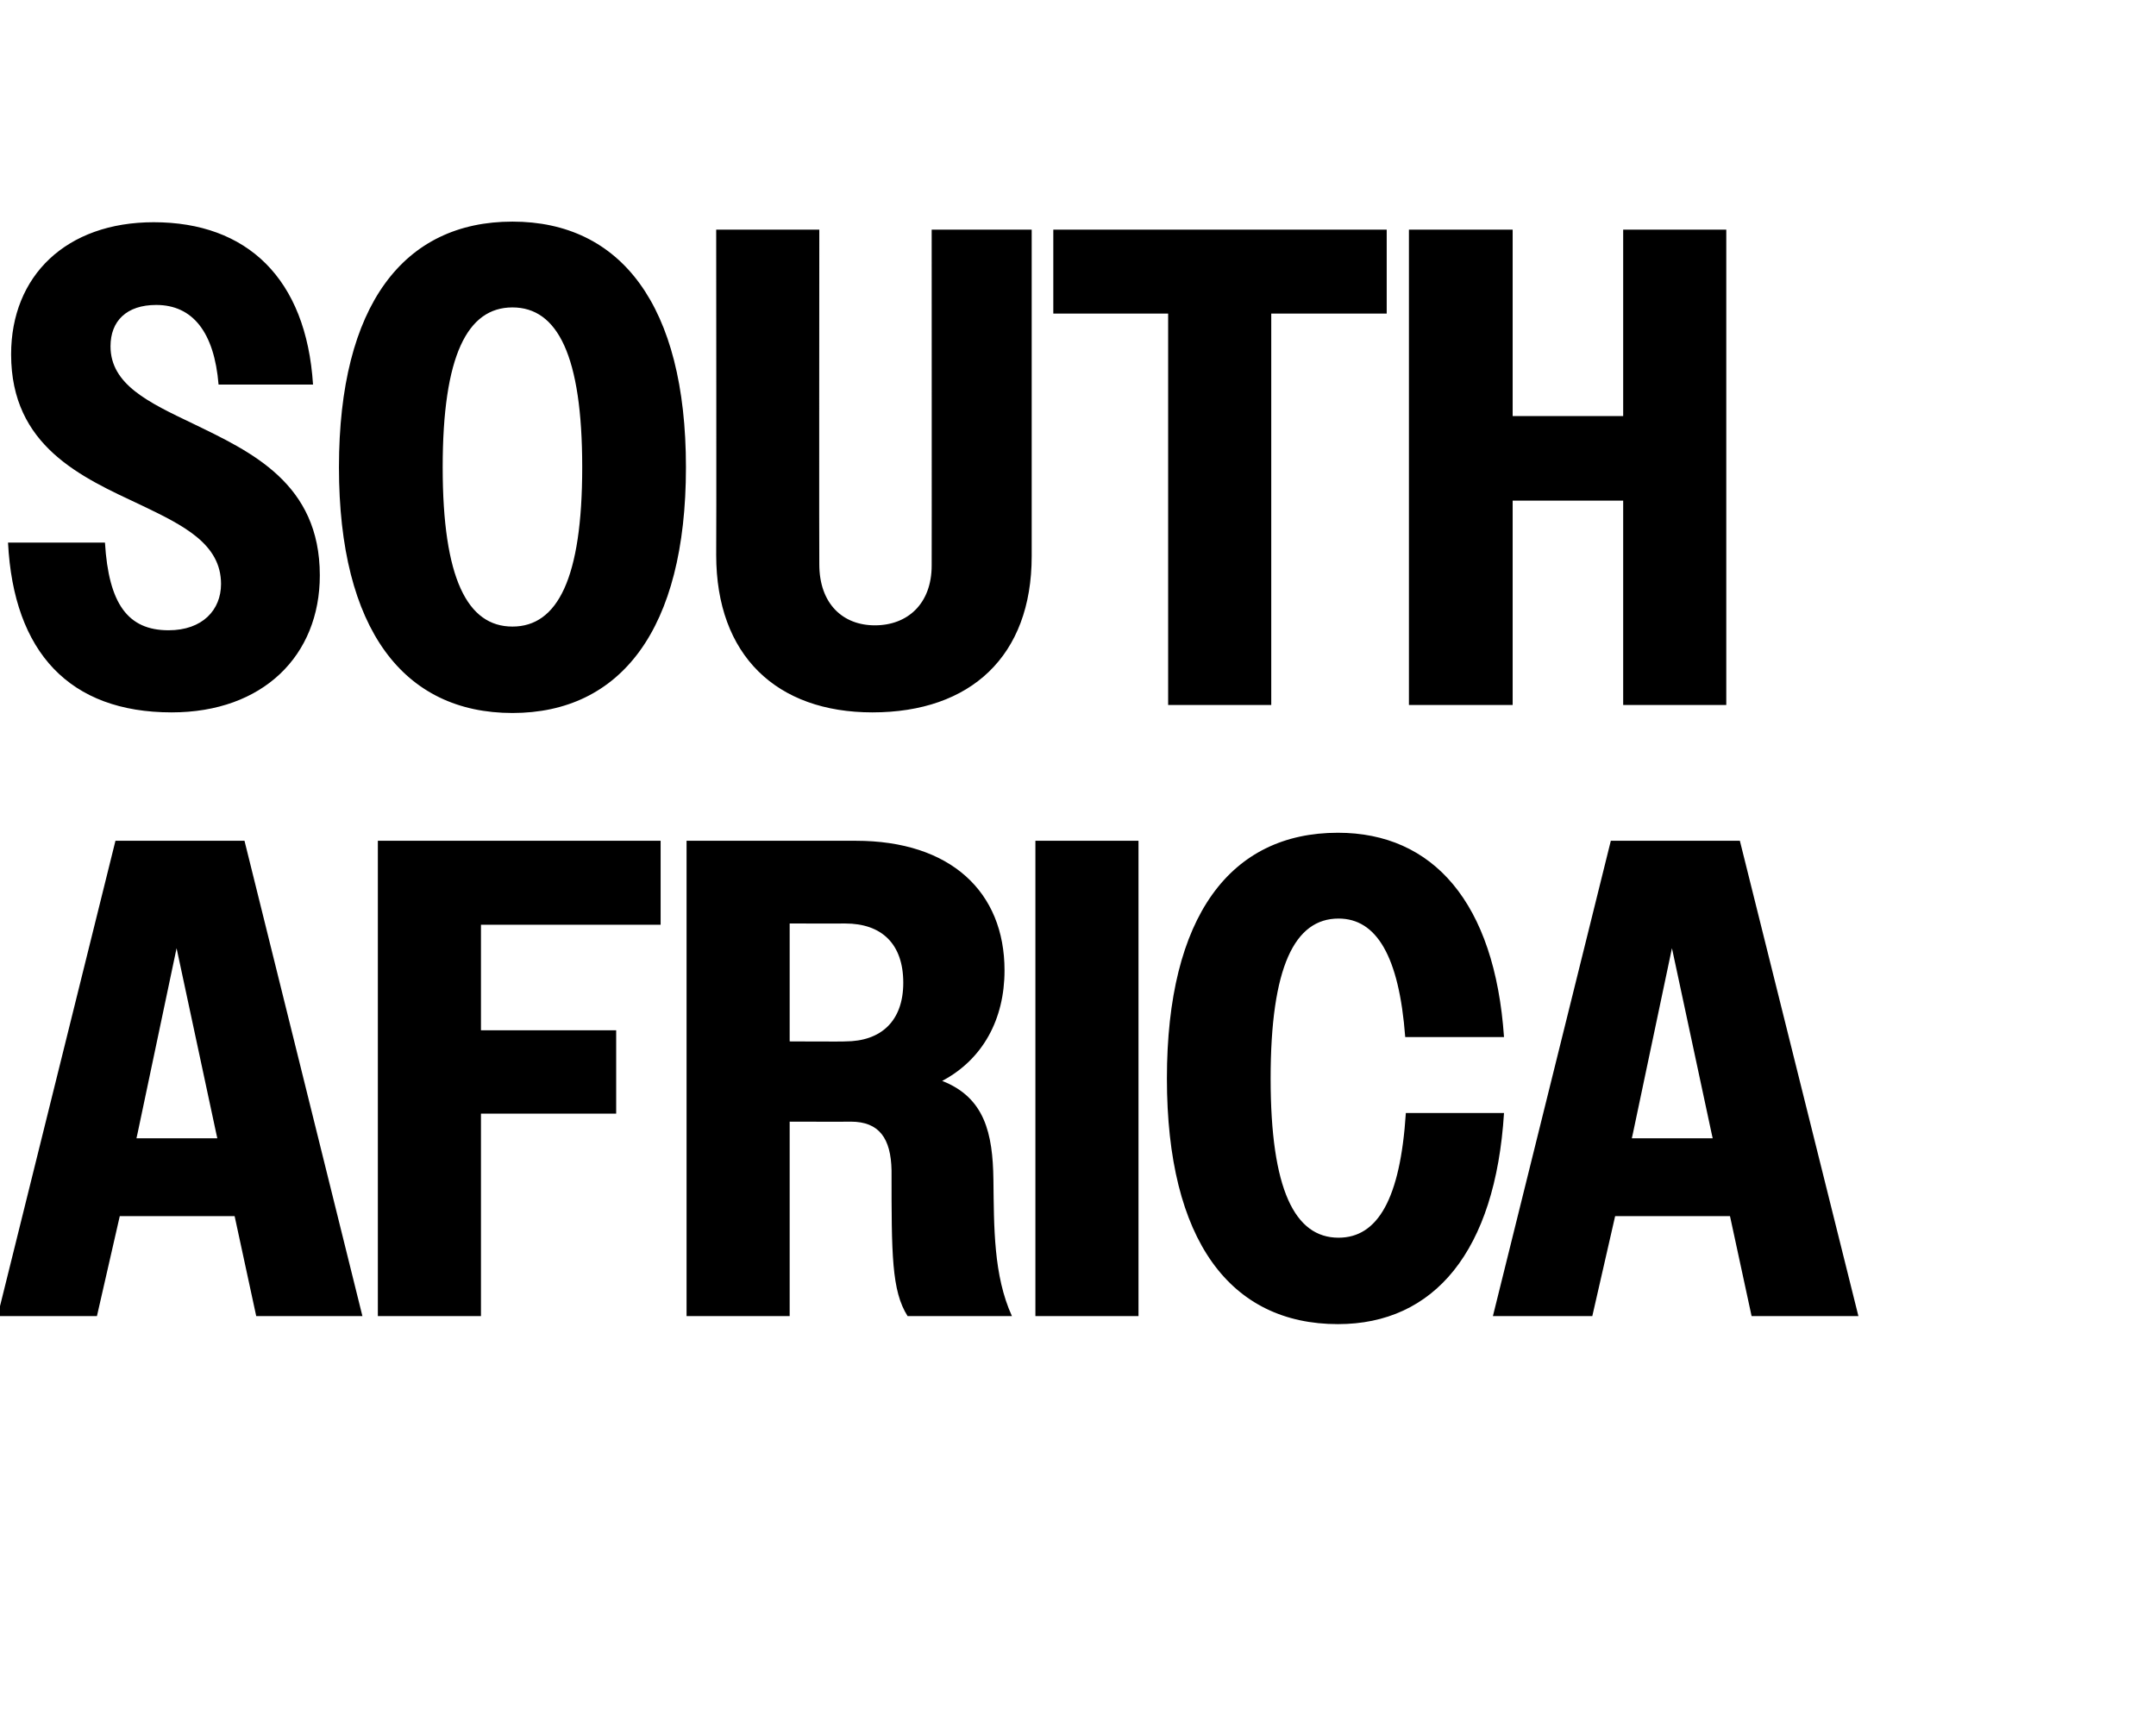
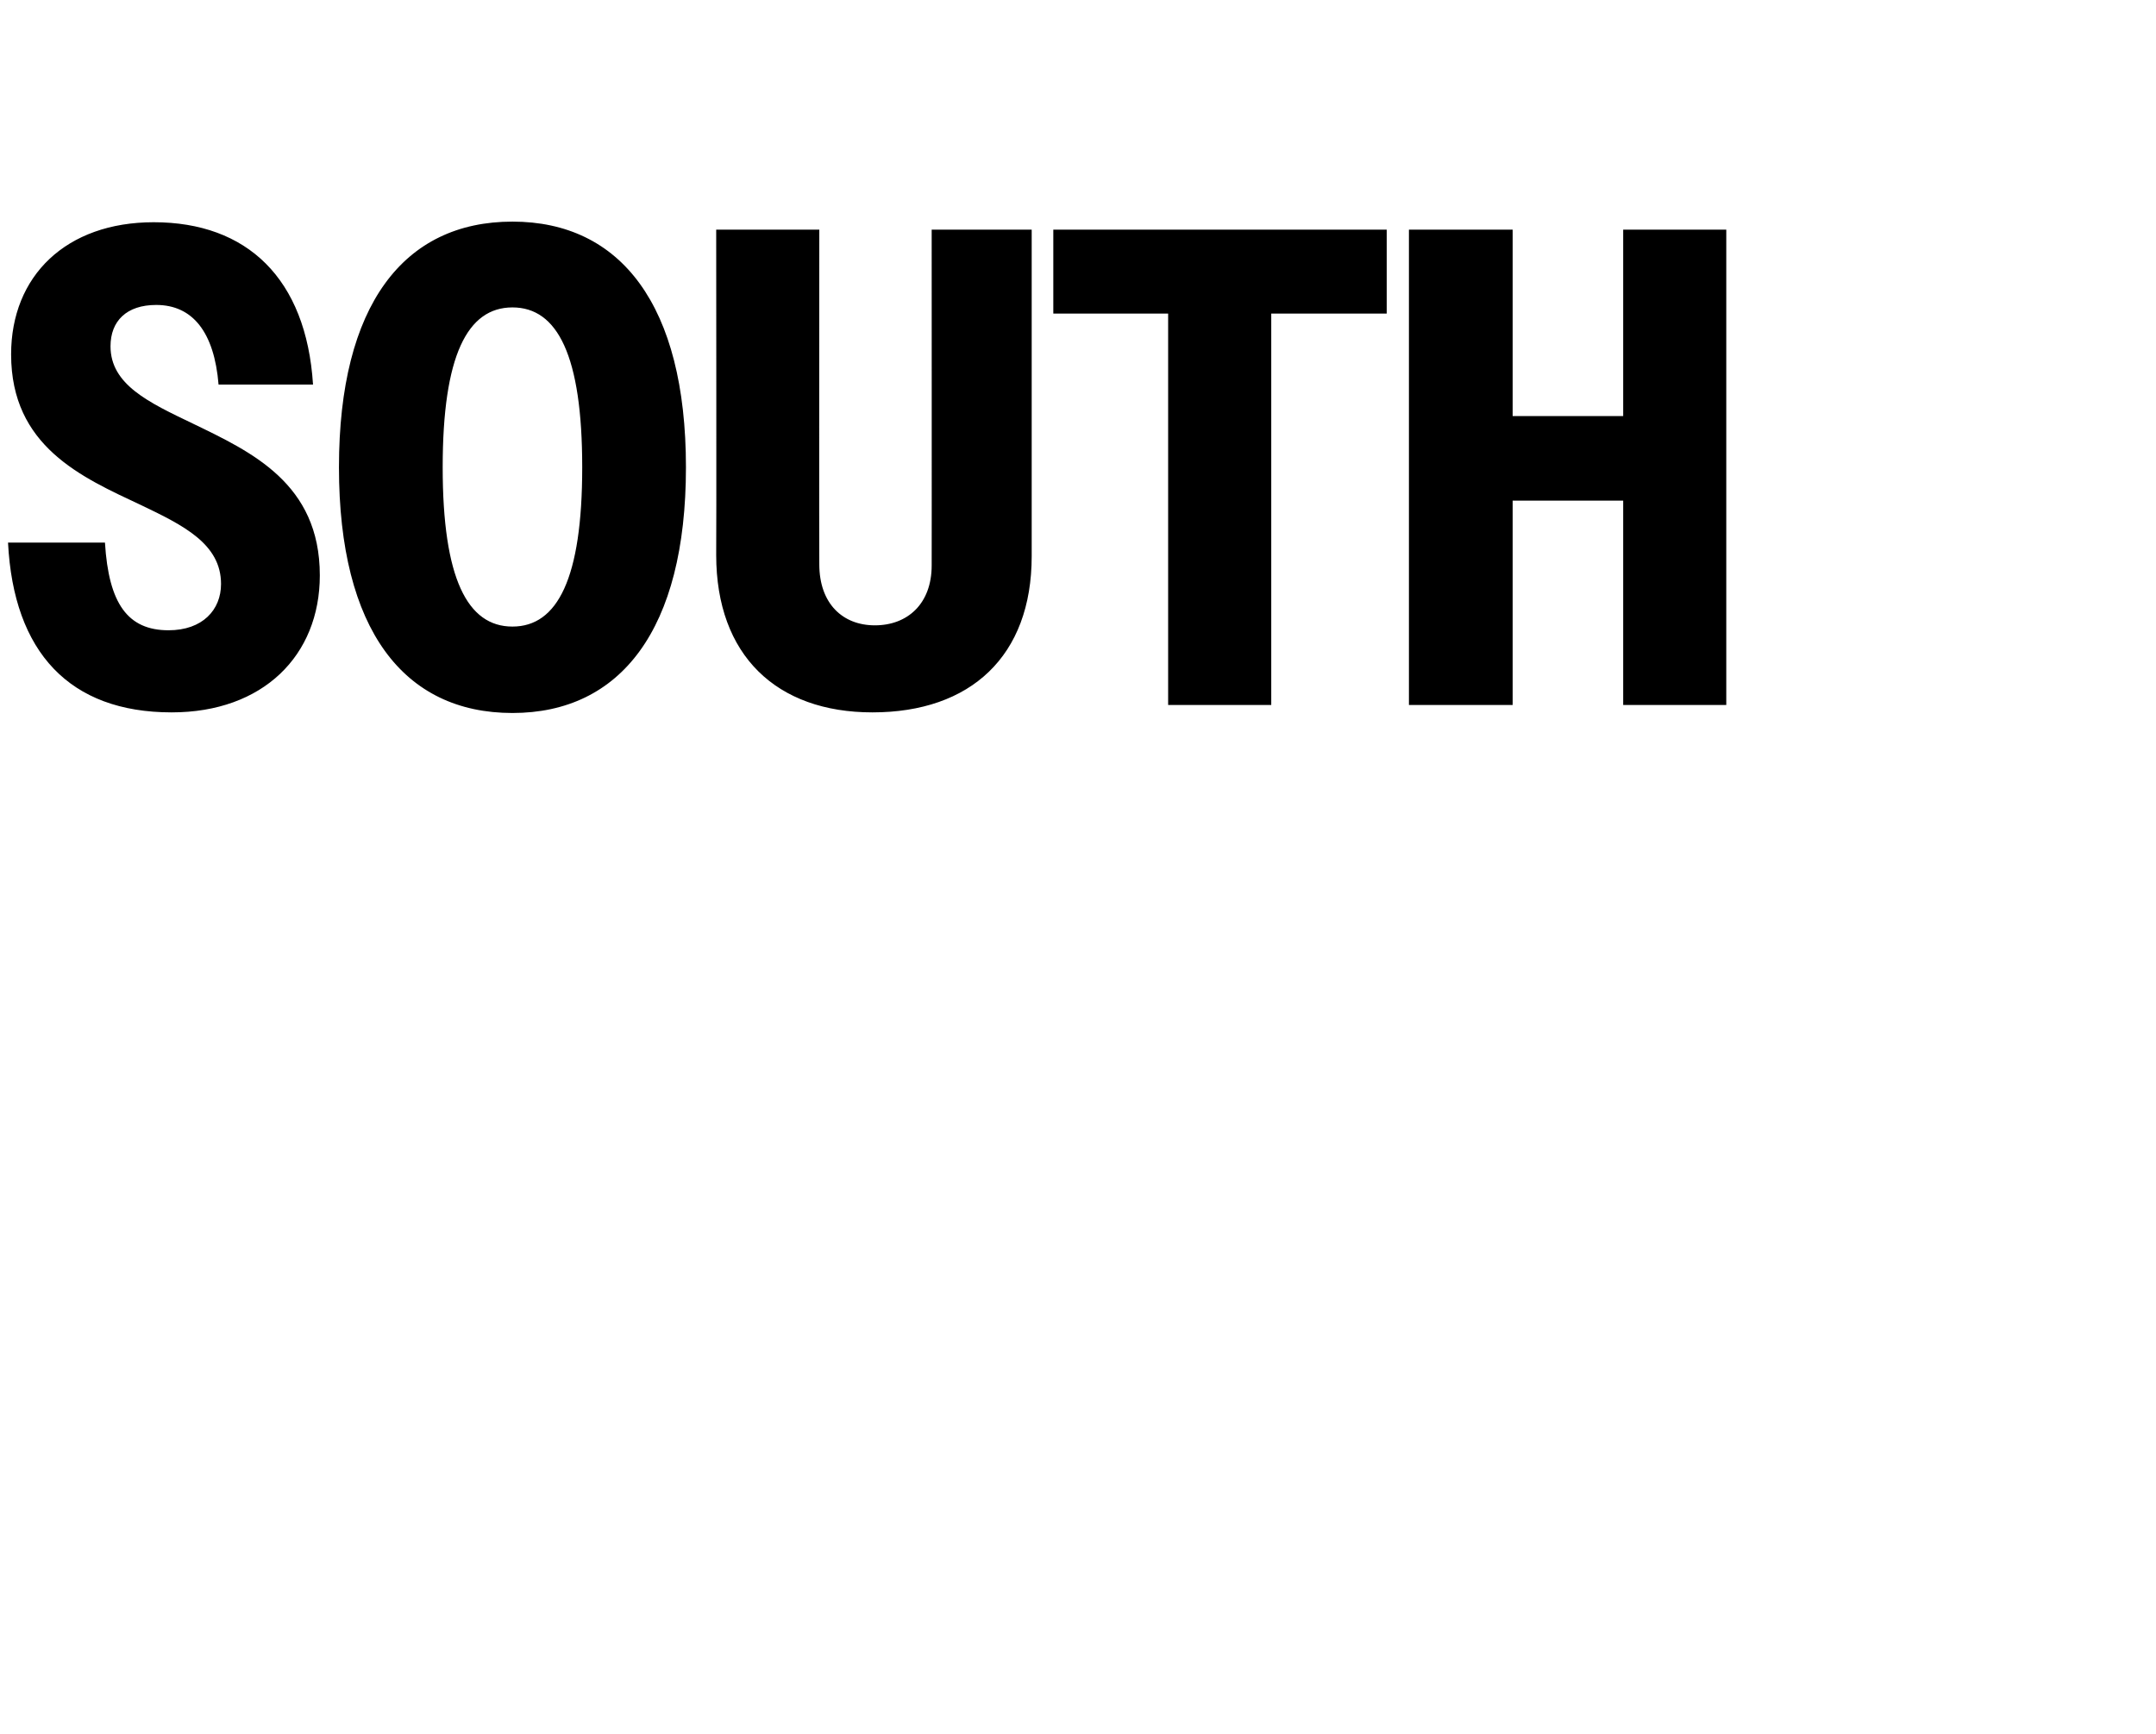
<svg xmlns="http://www.w3.org/2000/svg" version="1.1" width="349.2px" height="280.9px" viewBox="0 -1 349.2 280.9" style="top:-1px">
  <desc>South Africa</desc>
  <defs />
  <g id="Polygon75111">
-     <path d="M 18.7 135.2 L 39.6 135.2 L 58.7 212.2 L 41.5 212.2 L 38 196 L 19.4 196 L 15.7 212.2 L -0.4 212.2 L 18.7 135.2 Z M 22.1 183.4 L 35.2 183.4 L 35 182.5 L 28.6 152.6 L 22.3 182.5 L 22.1 183.4 Z M 61.2 135.2 L 107 135.2 L 107 148.8 L 77.9 148.8 L 77.9 165.9 L 99.8 165.9 L 99.8 179.4 L 77.9 179.4 L 77.9 212.2 L 61.2 212.2 L 61.2 135.2 Z M 111.2 135.2 C 111.2 135.2 138.6 135.19 138.6 135.2 C 154 135.2 162.7 143.5 162.7 156.2 C 162.7 164.1 159.2 170.6 152.6 174.1 C 159.5 176.8 160.8 182.6 160.9 190.1 C 161 197.8 160.9 205.6 163.9 212.2 C 163.9 212.2 147 212.2 147 212.2 C 144.4 208.1 144.4 202.2 144.4 188.6 C 144.3 183.4 142.4 180.7 137.8 180.7 C 137.83 180.73 127.9 180.7 127.9 180.7 L 127.9 212.2 L 111.2 212.2 L 111.2 135.2 Z M 127.9 148.6 L 127.9 167.7 C 127.9 167.7 136.95 167.75 136.9 167.7 C 142.7 167.7 146.3 164.4 146.3 158.2 C 146.3 151.9 142.8 148.6 136.9 148.6 C 136.95 148.61 127.9 148.6 127.9 148.6 Z M 167.7 135.2 L 184.4 135.2 L 184.4 212.2 L 167.7 212.2 L 167.7 135.2 Z M 227.6 167 C 226.6 153.8 222.9 147.8 216.8 147.8 C 209.7 147.8 205.8 155.6 205.8 173.7 C 205.8 191.7 209.7 199.5 216.8 199.5 C 223.1 199.5 226.8 193.3 227.7 179.3 C 227.7 179.3 243.6 179.3 243.6 179.3 C 242.2 201.7 232.3 213.5 216.7 213.5 C 199.3 213.5 189 200 189 173.7 C 189 147.4 199.3 133.9 216.7 133.9 C 232.1 133.9 242.1 145.2 243.6 167 C 243.6 167 227.6 167 227.6 167 Z M 260.9 135.2 L 281.8 135.2 L 301 212.2 L 283.7 212.2 L 280.2 196 L 261.6 196 L 257.9 212.2 L 241.8 212.2 L 260.9 135.2 Z M 264.3 183.4 L 277.4 183.4 L 277.2 182.5 L 270.8 152.6 L 264.5 182.5 L 264.3 183.4 Z " stroke="none" fill="#000" />
-   </g>
+     </g>
  <g id="Polygon75110">
    <path d="M 1.3 86.9 C 1.3 86.9 17 86.9 17 86.9 C 17.6 96.8 20.7 101.1 27.3 101.1 C 32.8 101.1 35.8 97.8 35.8 93.6 C 35.8 87.1 29.7 84.1 22.8 80.8 C 13.2 76.3 1.8 71.3 1.8 56.4 C 1.8 43.7 10.7 35 24.9 35 C 40 35 49.6 44.1 50.7 61.3 C 50.7 61.3 35.4 61.3 35.4 61.3 C 34.7 52.8 31.2 48.4 25.3 48.4 C 20.5 48.4 17.9 51 17.9 55.1 C 17.9 61.3 24.1 64.2 31.2 67.6 C 40.7 72.2 51.8 77.3 51.8 92.2 C 51.8 105.2 42.6 114.4 27.8 114.4 C 11.3 114.4 2.2 104.7 1.3 86.9 Z M 54.9 74.7 C 54.9 48.4 65.4 34.9 83 34.9 C 100.5 34.9 111.1 48.4 111.1 74.7 C 111.1 101 100.5 114.5 83 114.5 C 65.4 114.5 54.9 101 54.9 74.7 Z M 94.3 74.7 C 94.3 56.6 90.3 48.8 83 48.8 C 75.7 48.8 71.7 56.6 71.7 74.7 C 71.7 92.7 75.7 100.5 83 100.5 C 90.3 100.5 94.3 92.7 94.3 74.7 Z M 116 88.9 C 116.05 88.88 116 36.2 116 36.2 L 132.7 36.2 C 132.7 36.2 132.66 90.42 132.7 90.4 C 132.7 96.8 136.5 100.3 141.7 100.3 C 147 100.3 150.9 96.8 150.9 90.6 C 150.92 90.64 150.9 36.2 150.9 36.2 L 167.1 36.2 C 167.1 36.2 167.09 89.1 167.1 89.1 C 167.1 105.3 157.2 114.4 141.3 114.4 C 125.8 114.4 116 105.2 116 88.9 Z M 189.2 49.8 L 170.6 49.8 L 170.6 36.2 L 224.6 36.2 L 224.6 49.8 L 205.9 49.8 L 205.9 113.2 L 189.2 113.2 L 189.2 49.8 Z M 228.2 36.2 L 245 36.2 L 245 66.4 L 262.9 66.4 L 262.9 36.2 L 279.6 36.2 L 279.6 113.2 L 262.9 113.2 L 262.9 80.1 L 245 80.1 L 245 113.2 L 228.2 113.2 L 228.2 36.2 Z " stroke="none" fill="#000" />
  </g>
</svg>